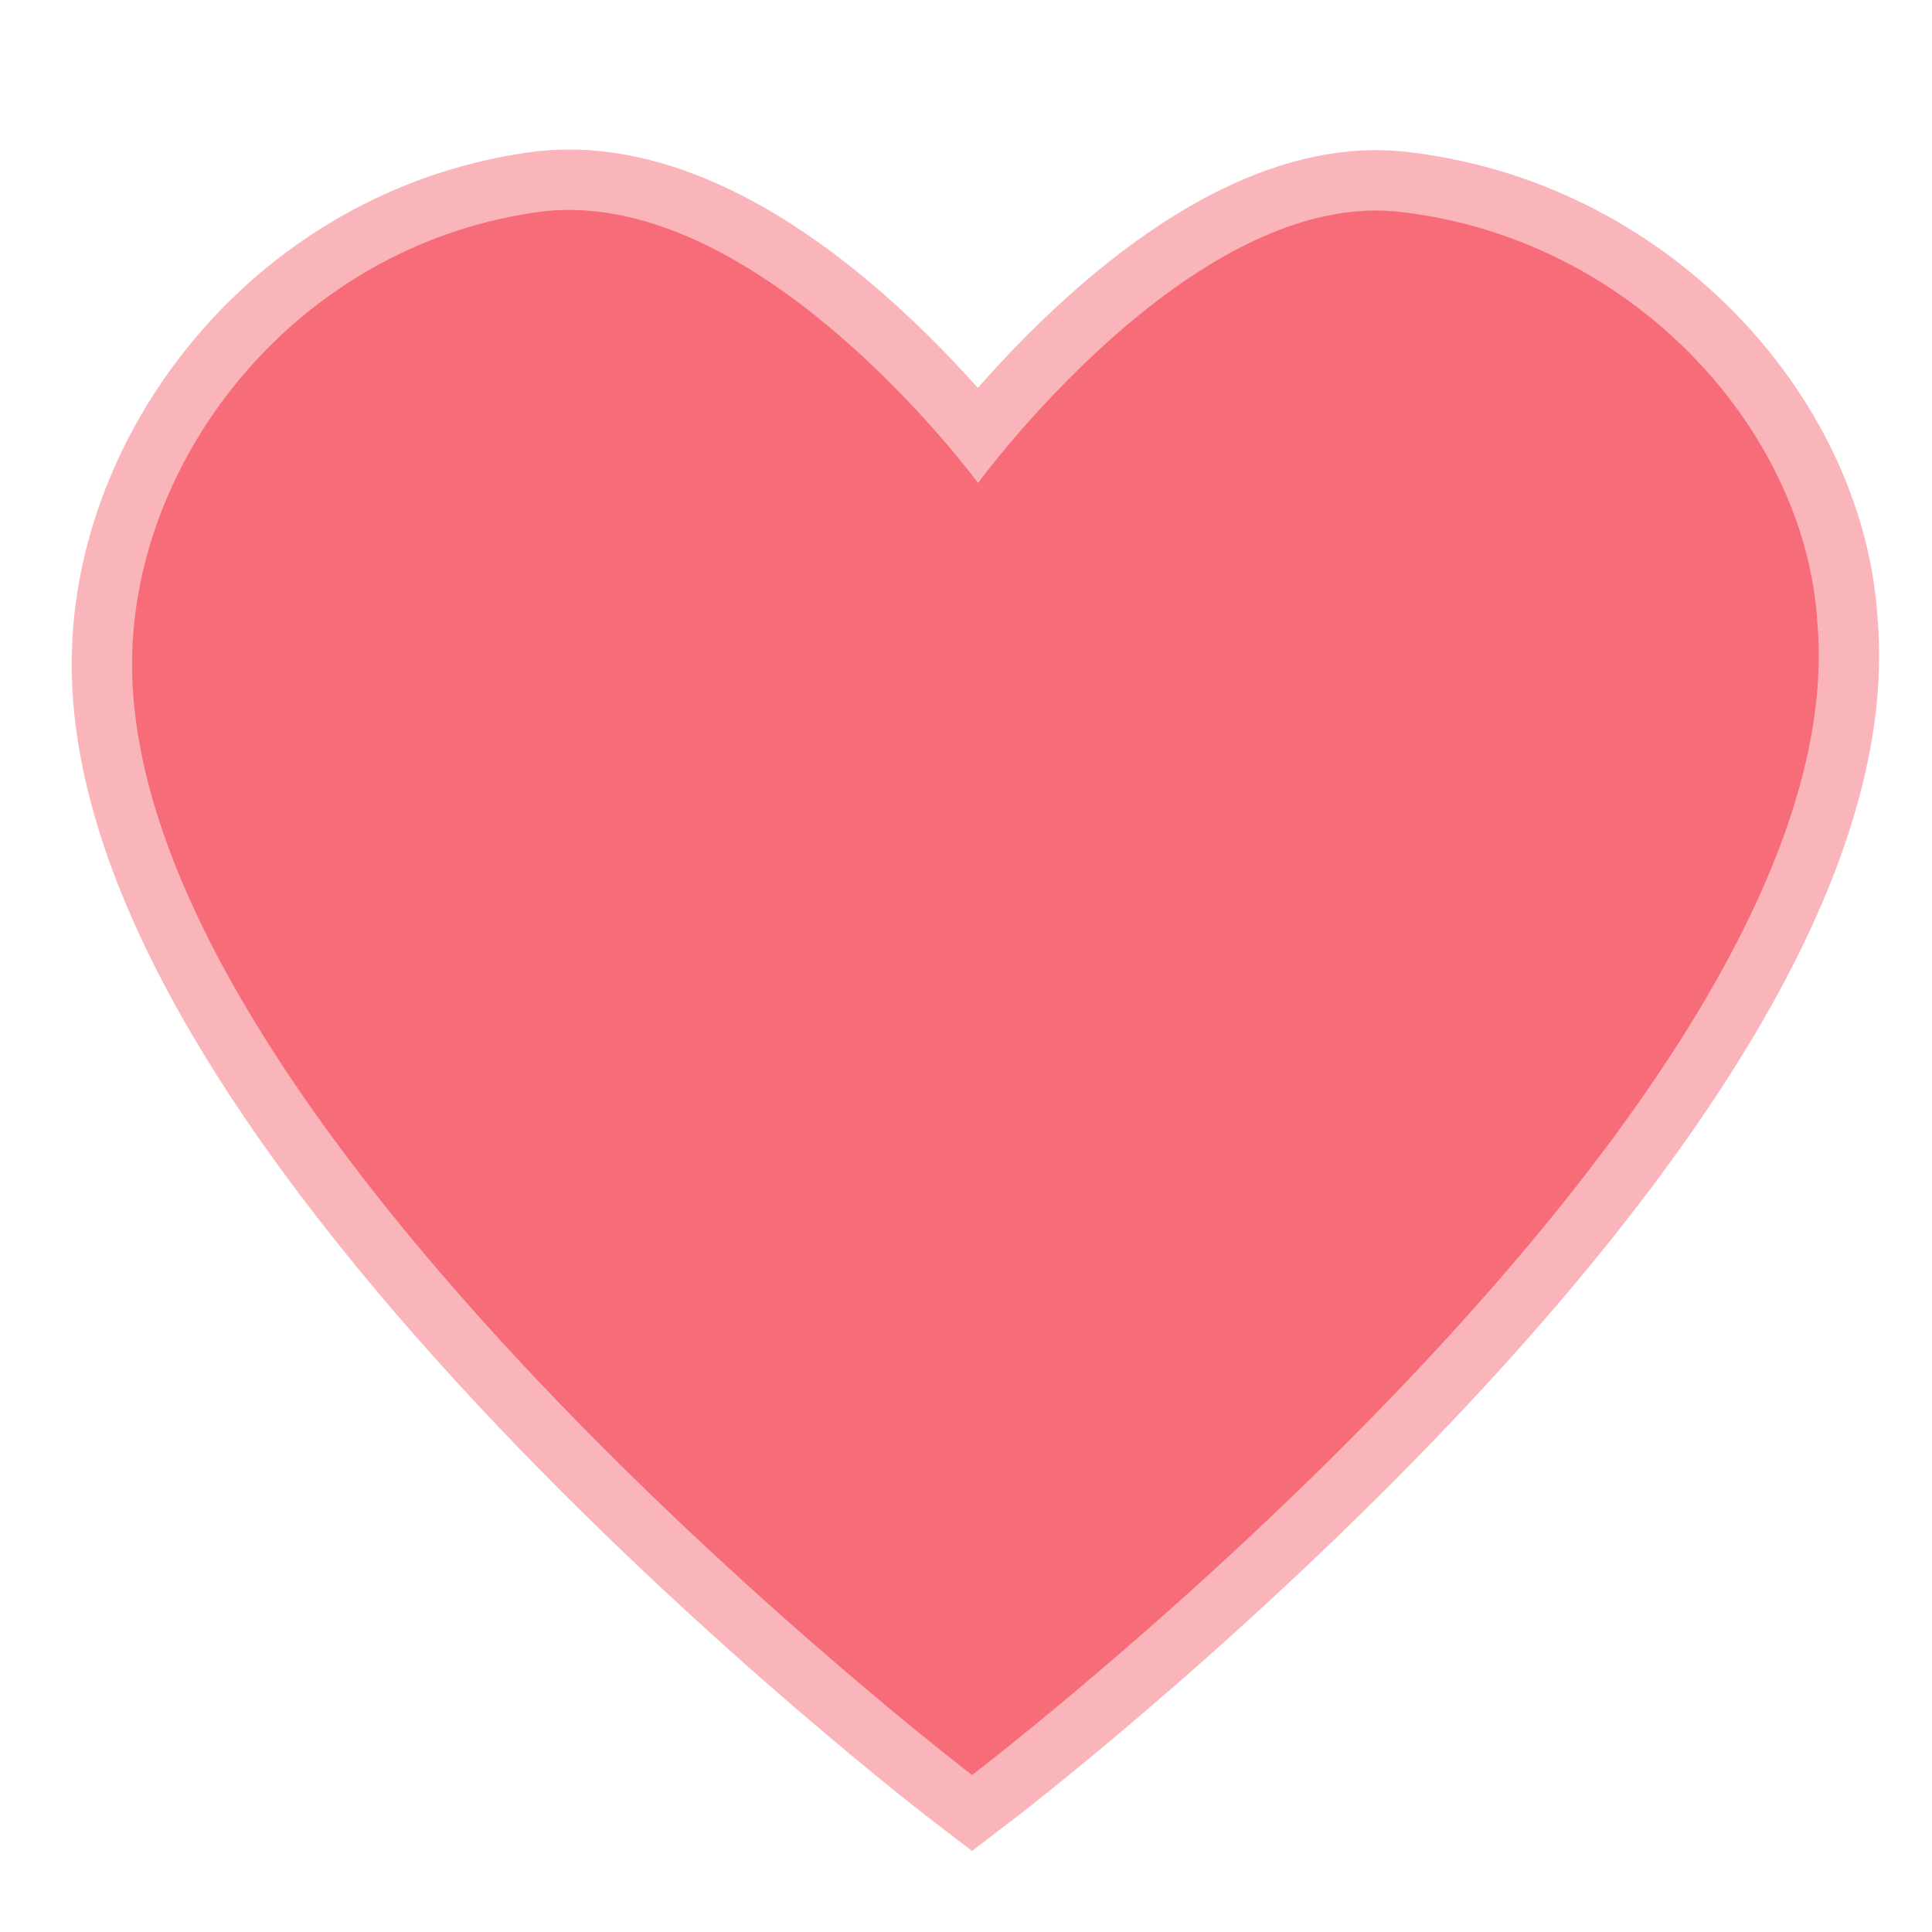
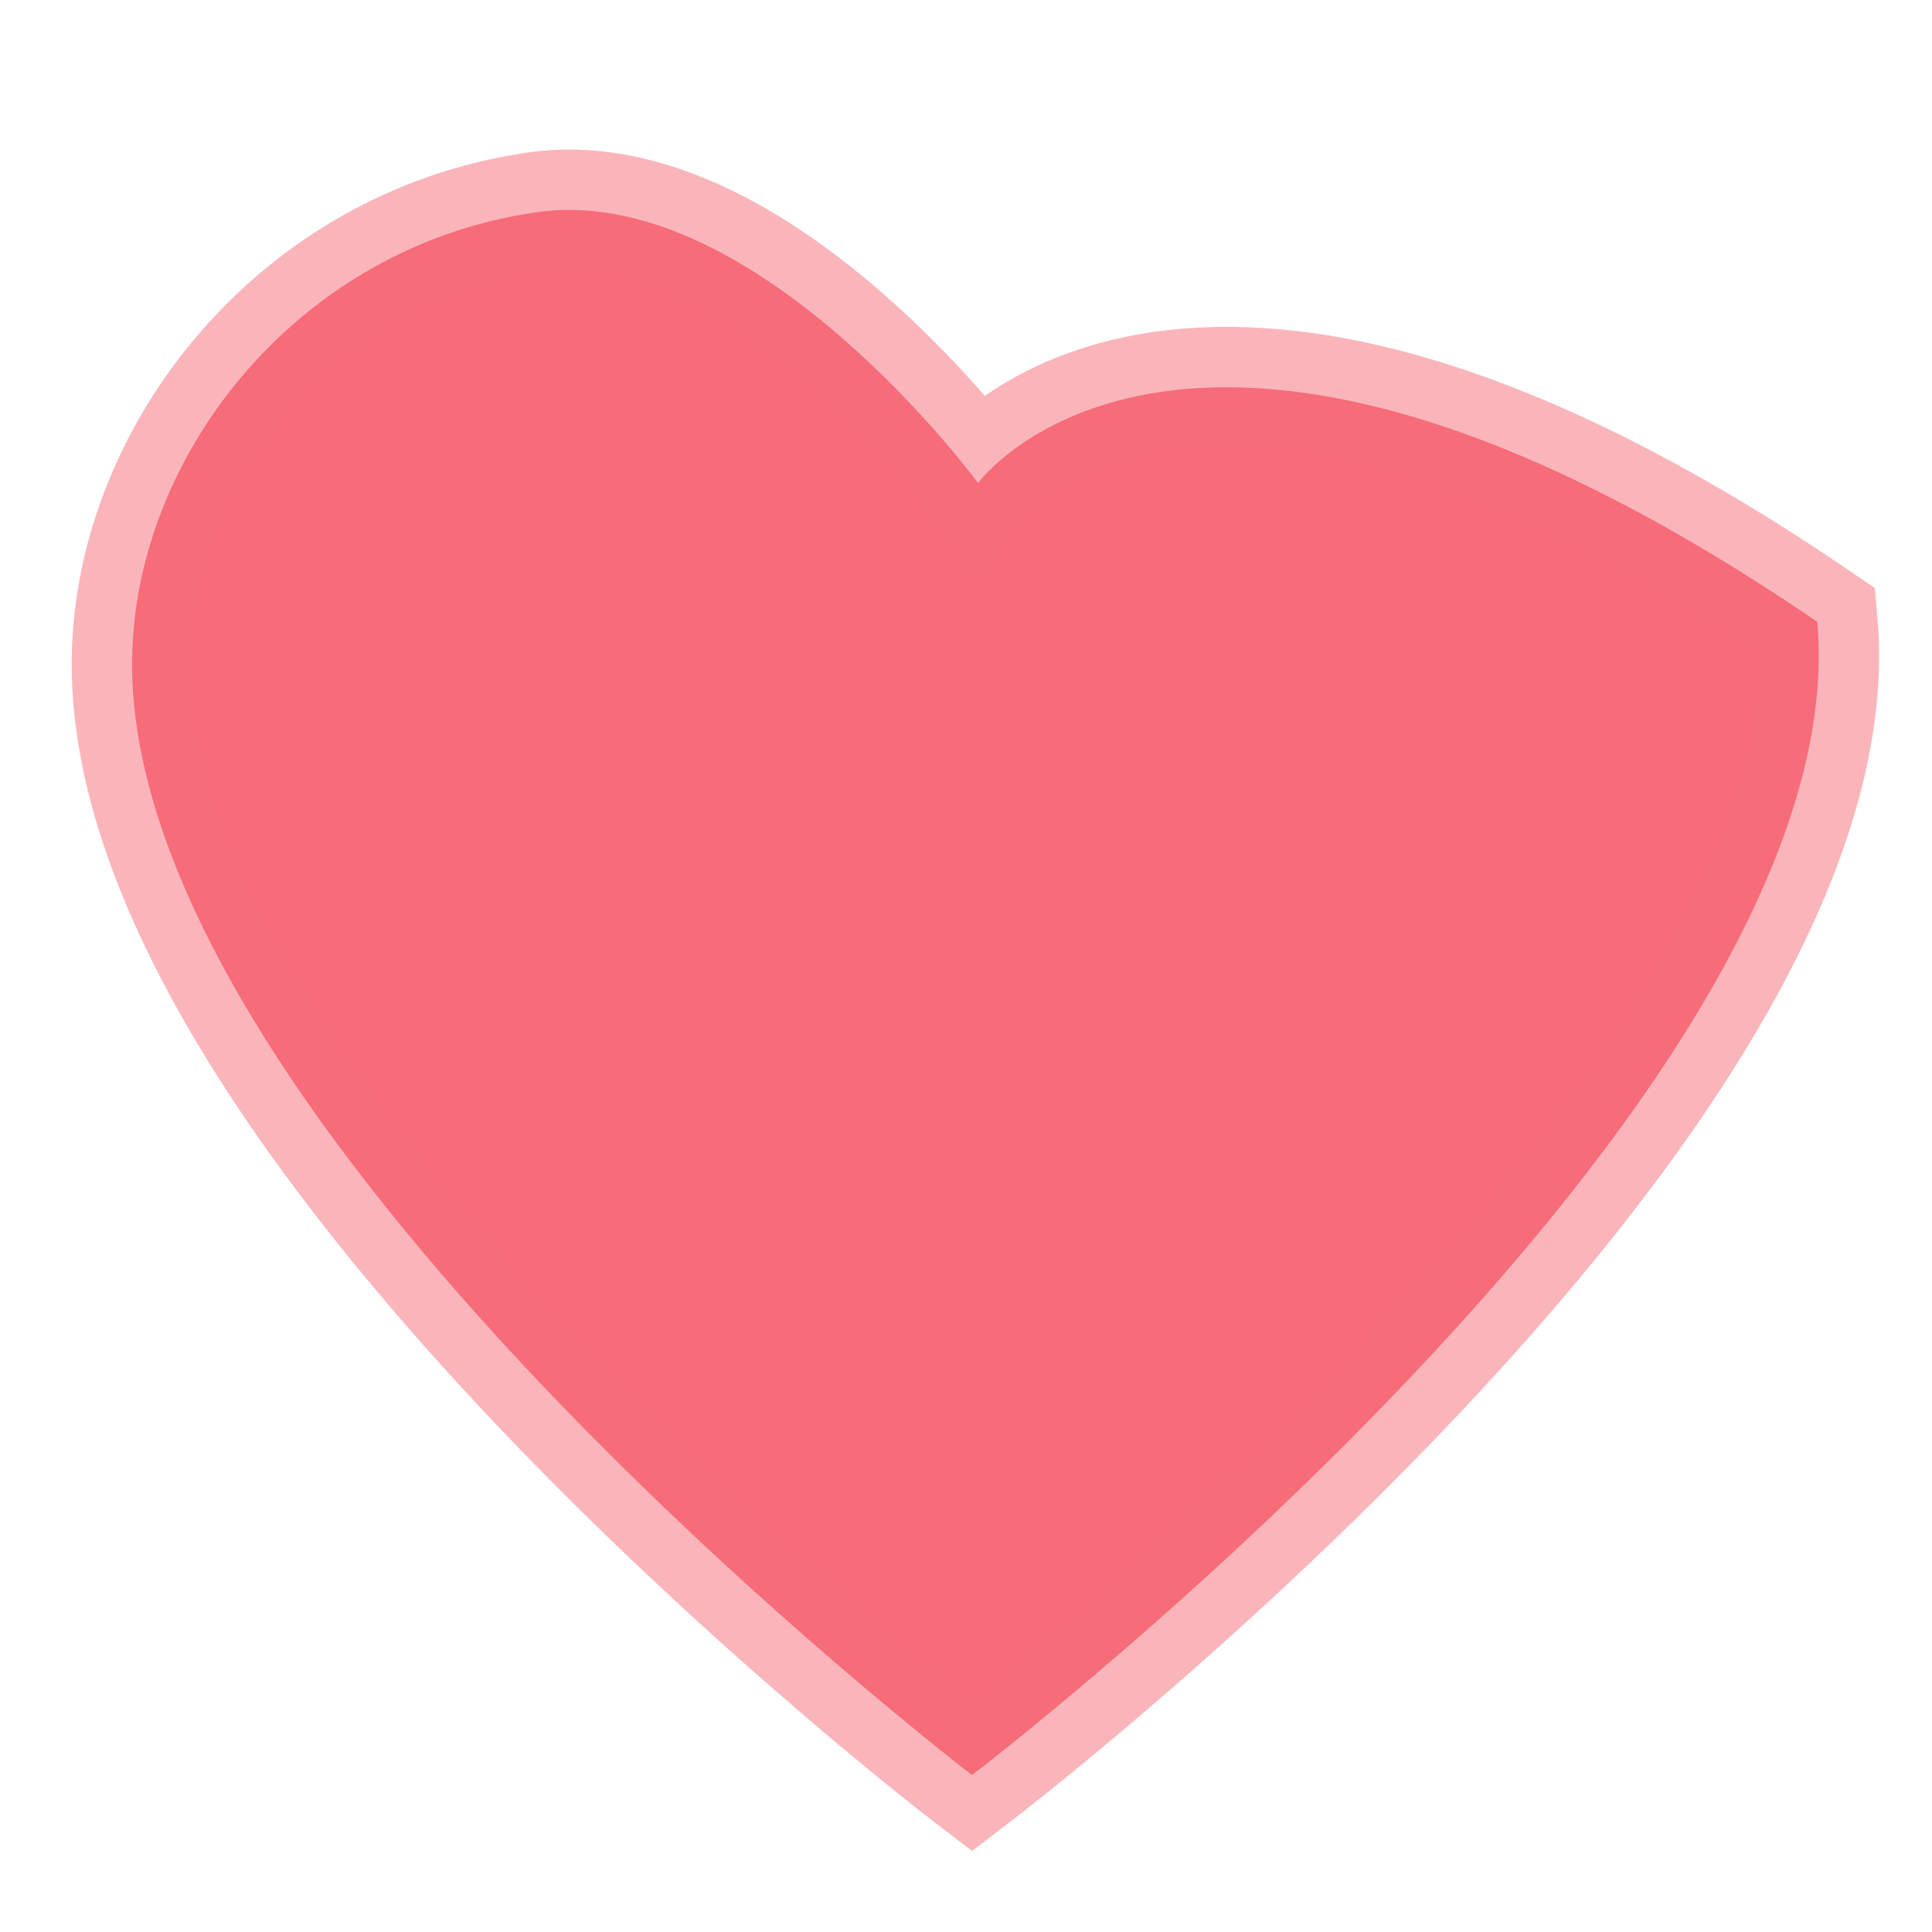
<svg xmlns="http://www.w3.org/2000/svg" viewBox="0 0 32 32">
-   <path style="stroke-width: 2; fill: rgb(247, 108, 120); stroke: rgba(247, 108, 120, 0.5);" d="M 16.2 8 C 16.2 8 12.6 3.1 9 3.5 C 5.1 4 2.4 7.3 2.2 10.6 C 1.7 18.4 16.1 29.4 16.1 29.4 C 16.1 29.4 30.8 18.2 30.1 10.3 C 29.9 7.1 27 3.9 23.1 3.5 C 19.7 3.2 16.2 8 16.2 8 Z" />
+   <path style="stroke-width: 2; fill: rgb(247, 108, 120); stroke: rgba(247, 108, 120, 0.5);" d="M 16.2 8 C 16.2 8 12.6 3.1 9 3.5 C 5.1 4 2.4 7.3 2.2 10.6 C 1.7 18.4 16.1 29.4 16.1 29.4 C 16.1 29.4 30.8 18.2 30.1 10.3 C 19.7 3.2 16.2 8 16.2 8 Z" />
</svg>